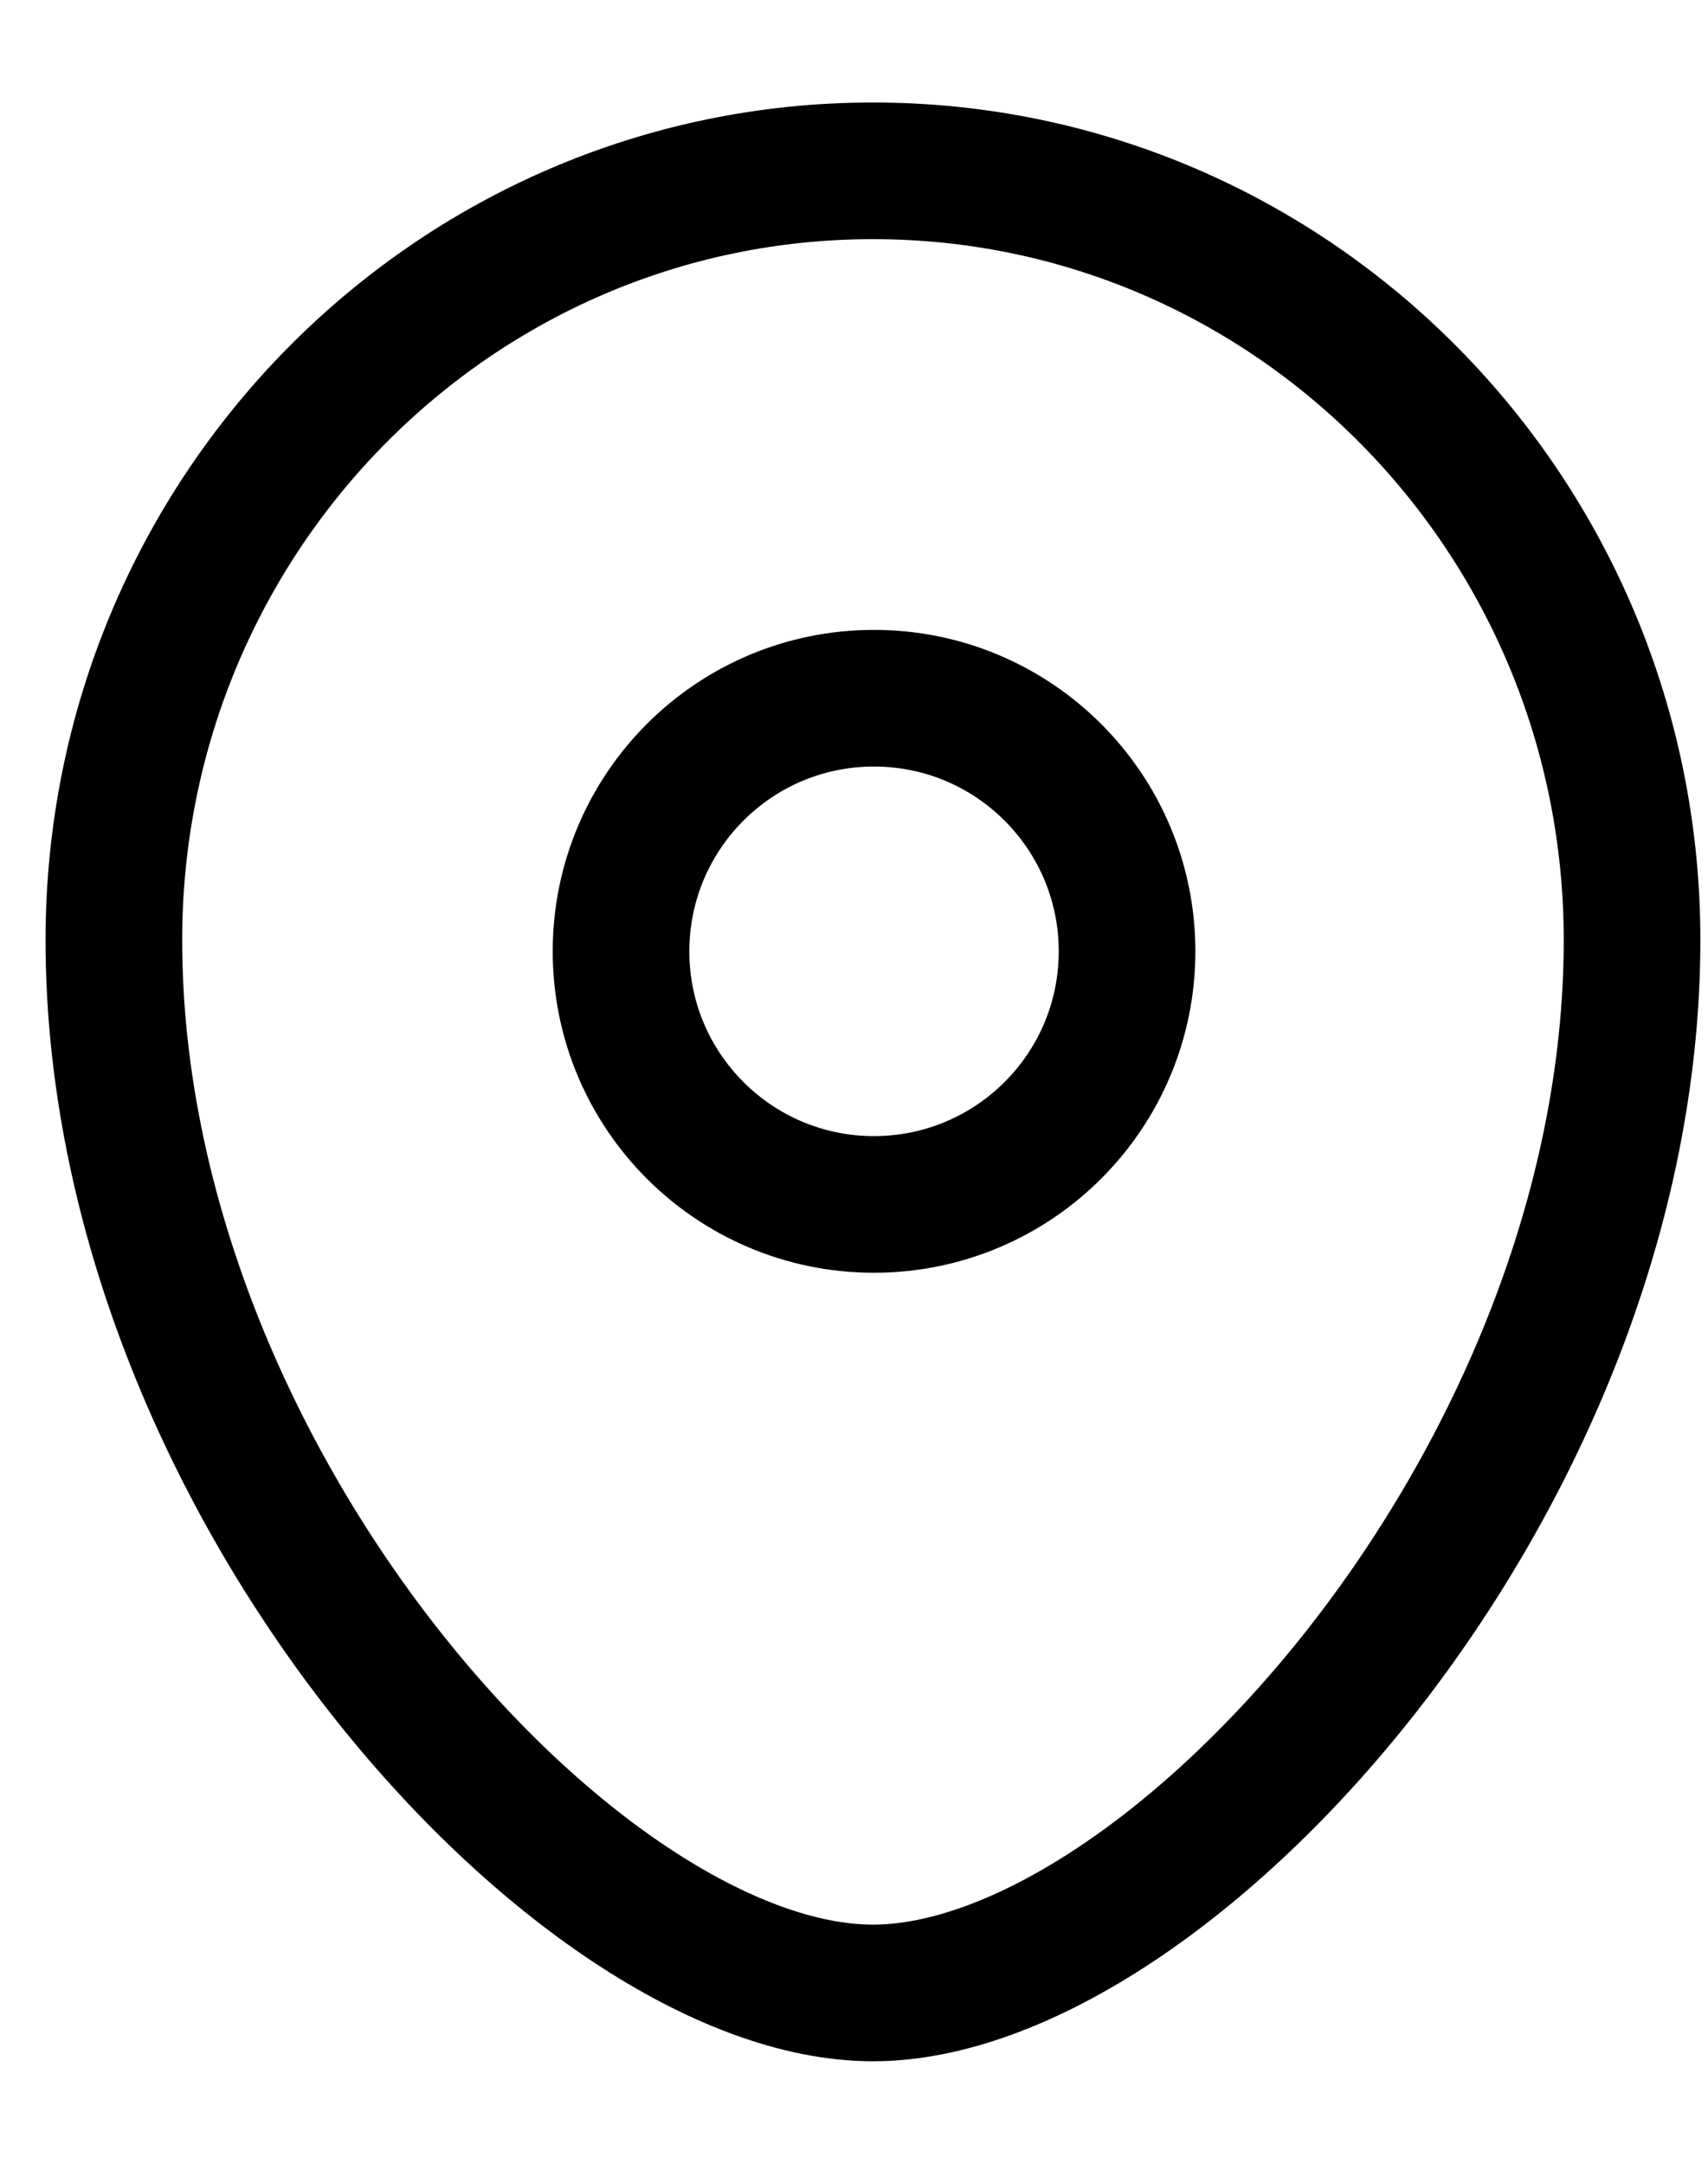
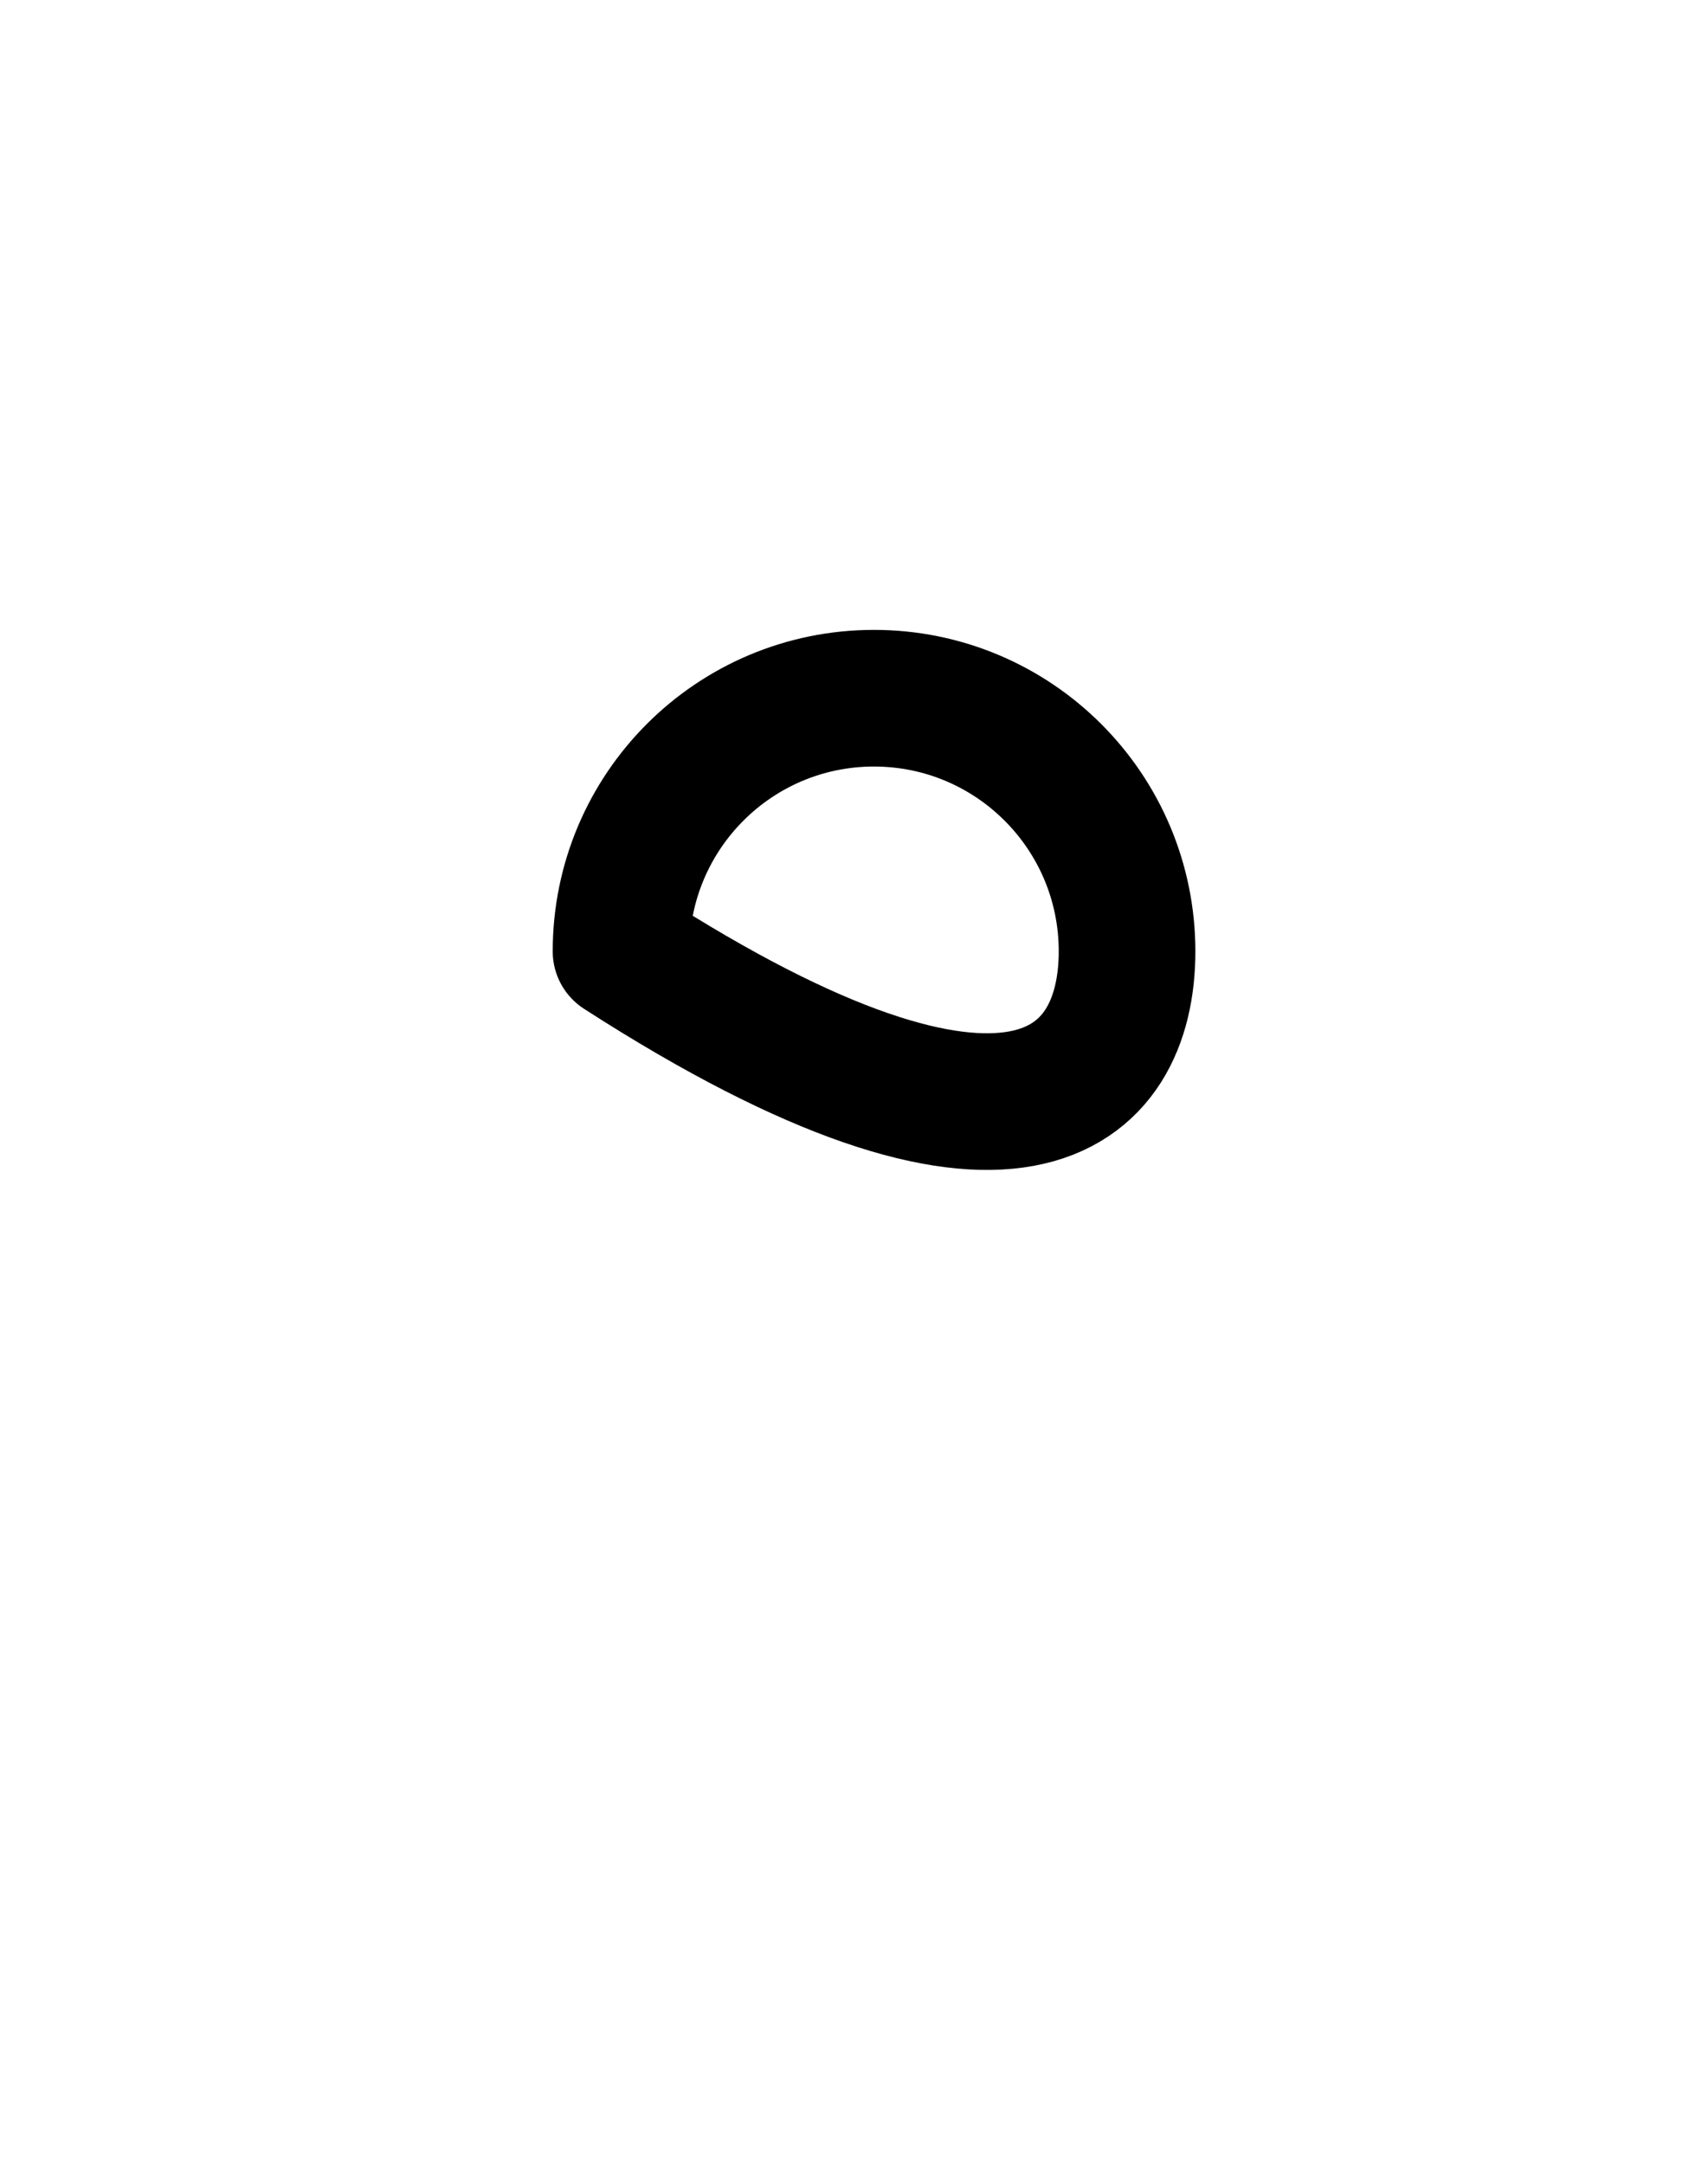
<svg xmlns="http://www.w3.org/2000/svg" width="15" height="19" viewBox="0 0 15 19" fill="none">
-   <path fill-rule="evenodd" clip-rule="evenodd" d="M9.898 8.354C9.898 7.126 8.903 6.131 7.675 6.131C6.448 6.131 5.454 7.126 5.454 8.354C5.454 9.581 6.448 10.576 7.675 10.576C8.903 10.576 9.898 9.581 9.898 8.354Z" stroke="black" stroke-width="1.2" stroke-linecap="round" stroke-linejoin="round" />
-   <path fill-rule="evenodd" clip-rule="evenodd" d="M7.666 17.5C5.09 17.5 1 13.019 1 8.254C1 4.524 3.984 1.5 7.666 1.5C11.348 1.5 14.333 4.524 14.333 8.254C14.333 13.019 10.243 17.5 7.666 17.5Z" stroke="black" stroke-width="1.2" stroke-linecap="round" stroke-linejoin="round" />
+   <path fill-rule="evenodd" clip-rule="evenodd" d="M9.898 8.354C9.898 7.126 8.903 6.131 7.675 6.131C6.448 6.131 5.454 7.126 5.454 8.354C8.903 10.576 9.898 9.581 9.898 8.354Z" stroke="black" stroke-width="1.2" stroke-linecap="round" stroke-linejoin="round" />
</svg>